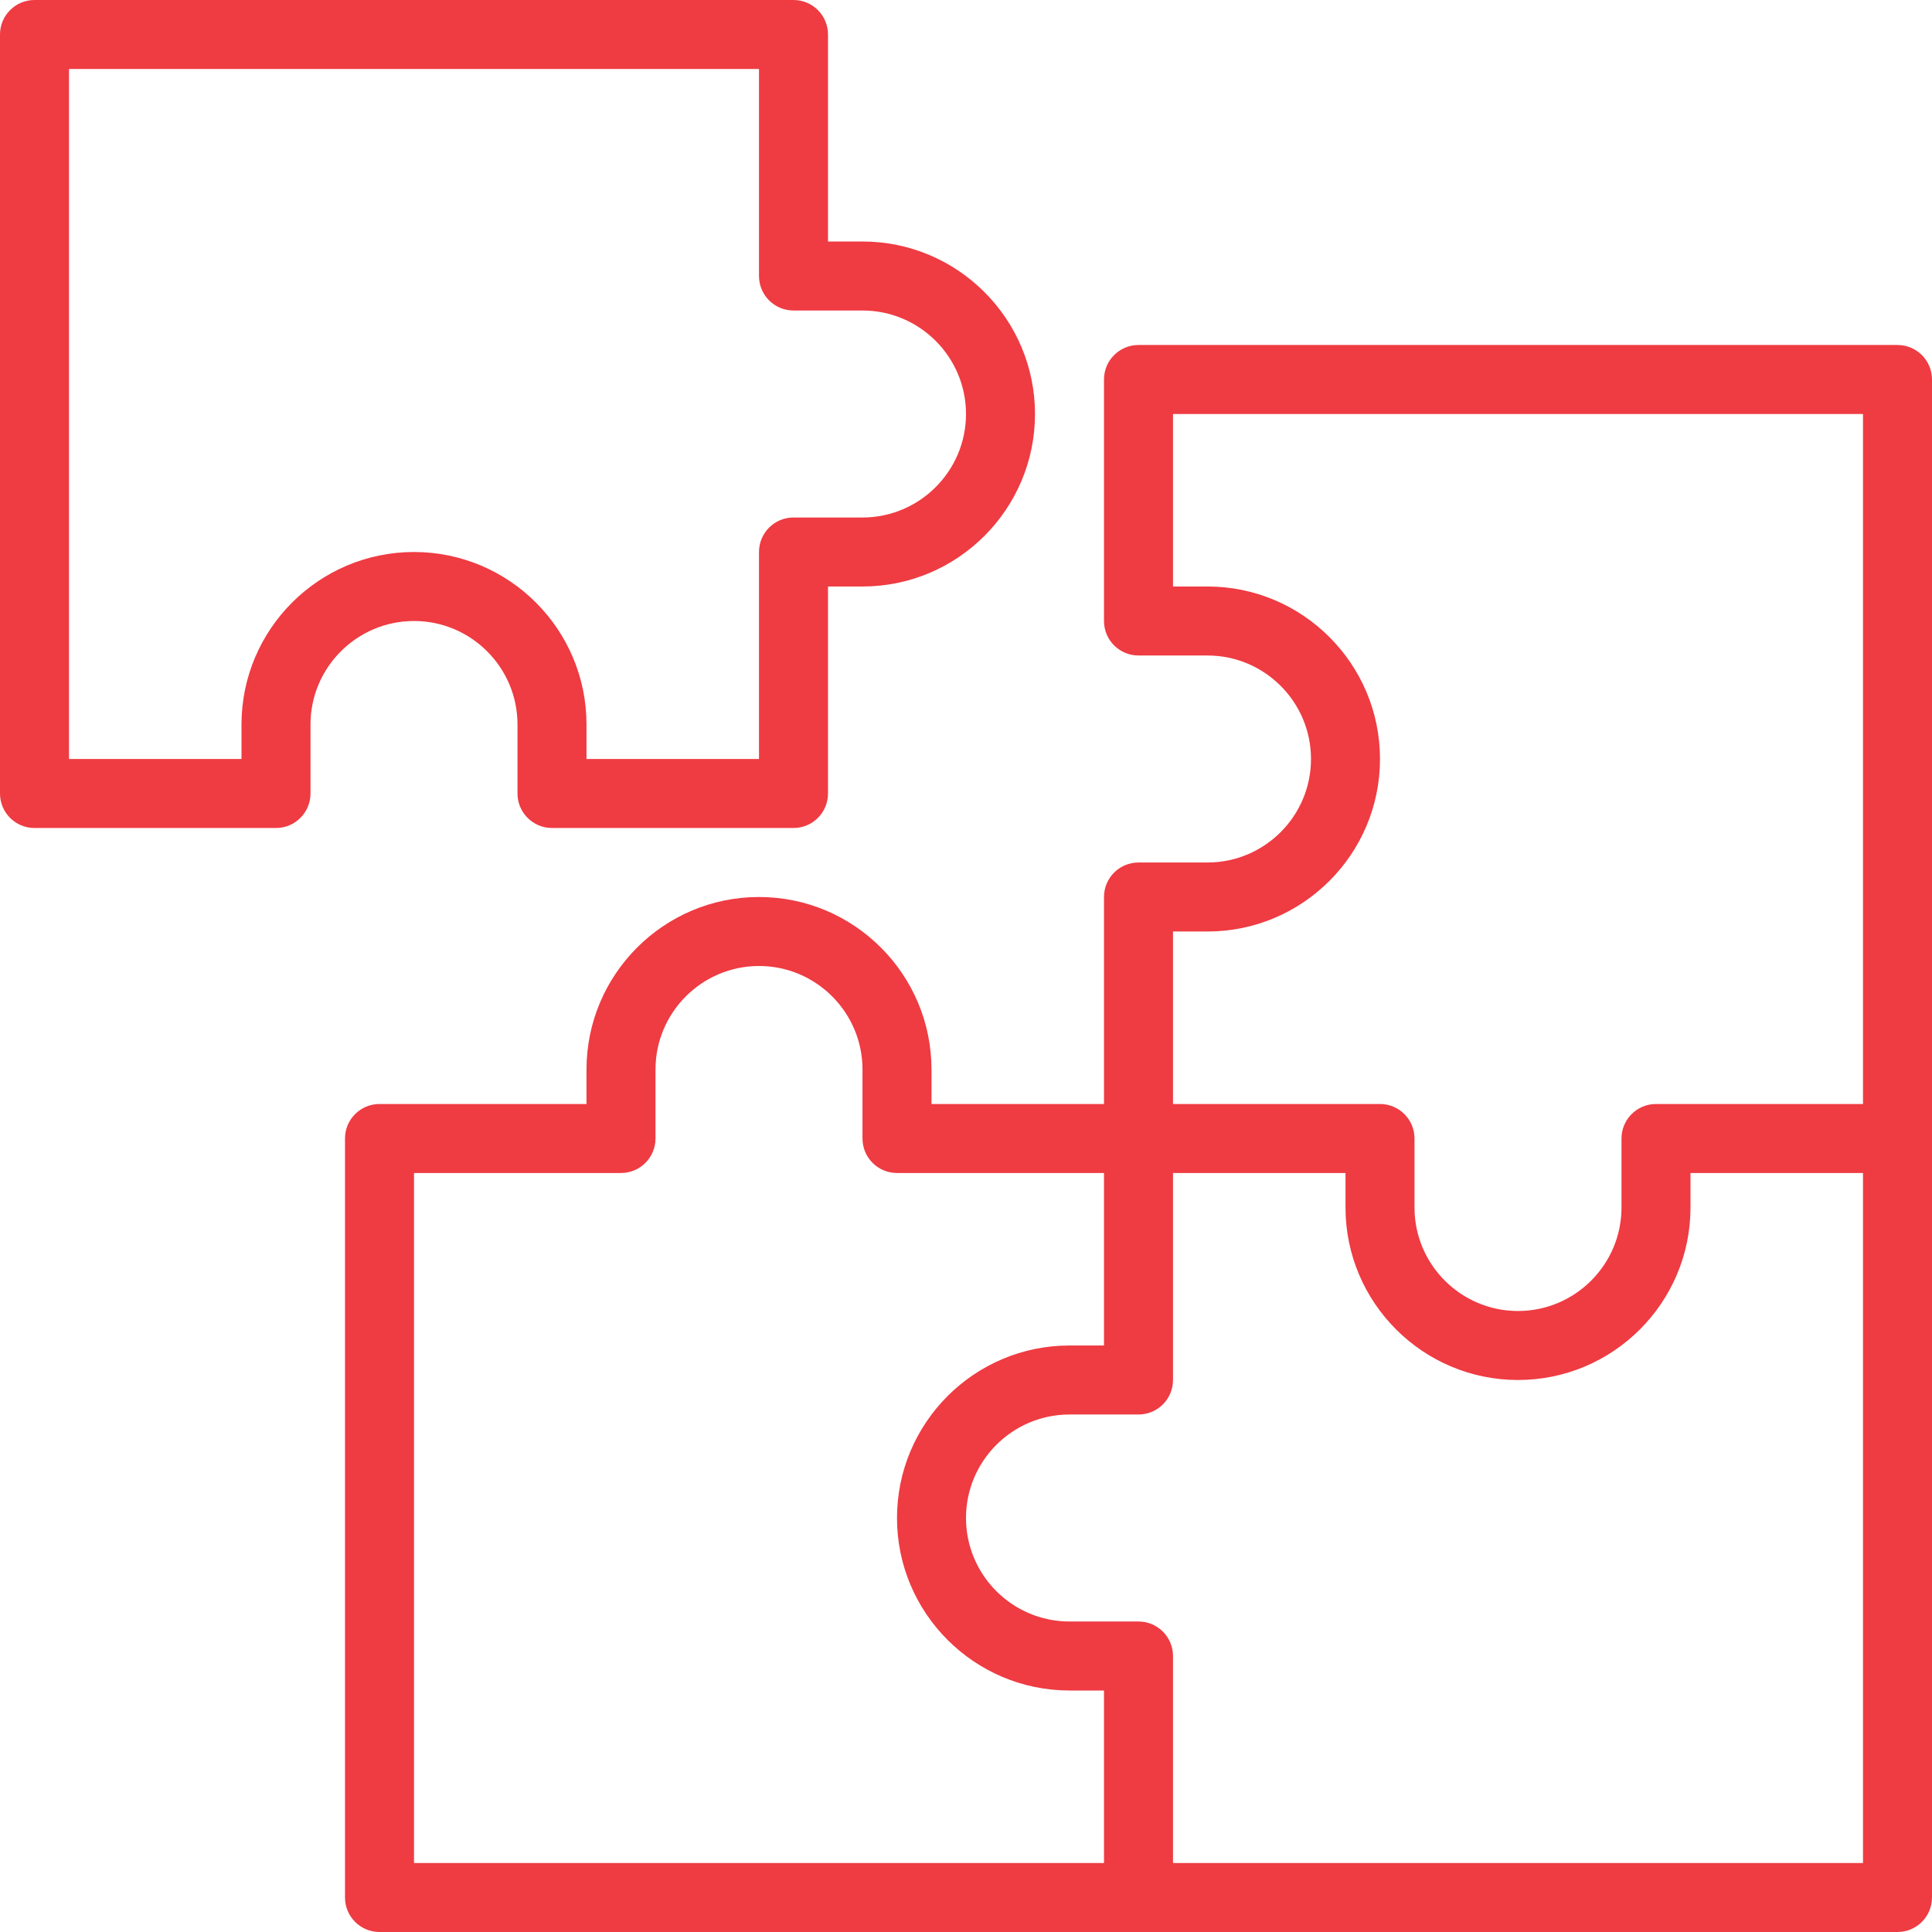
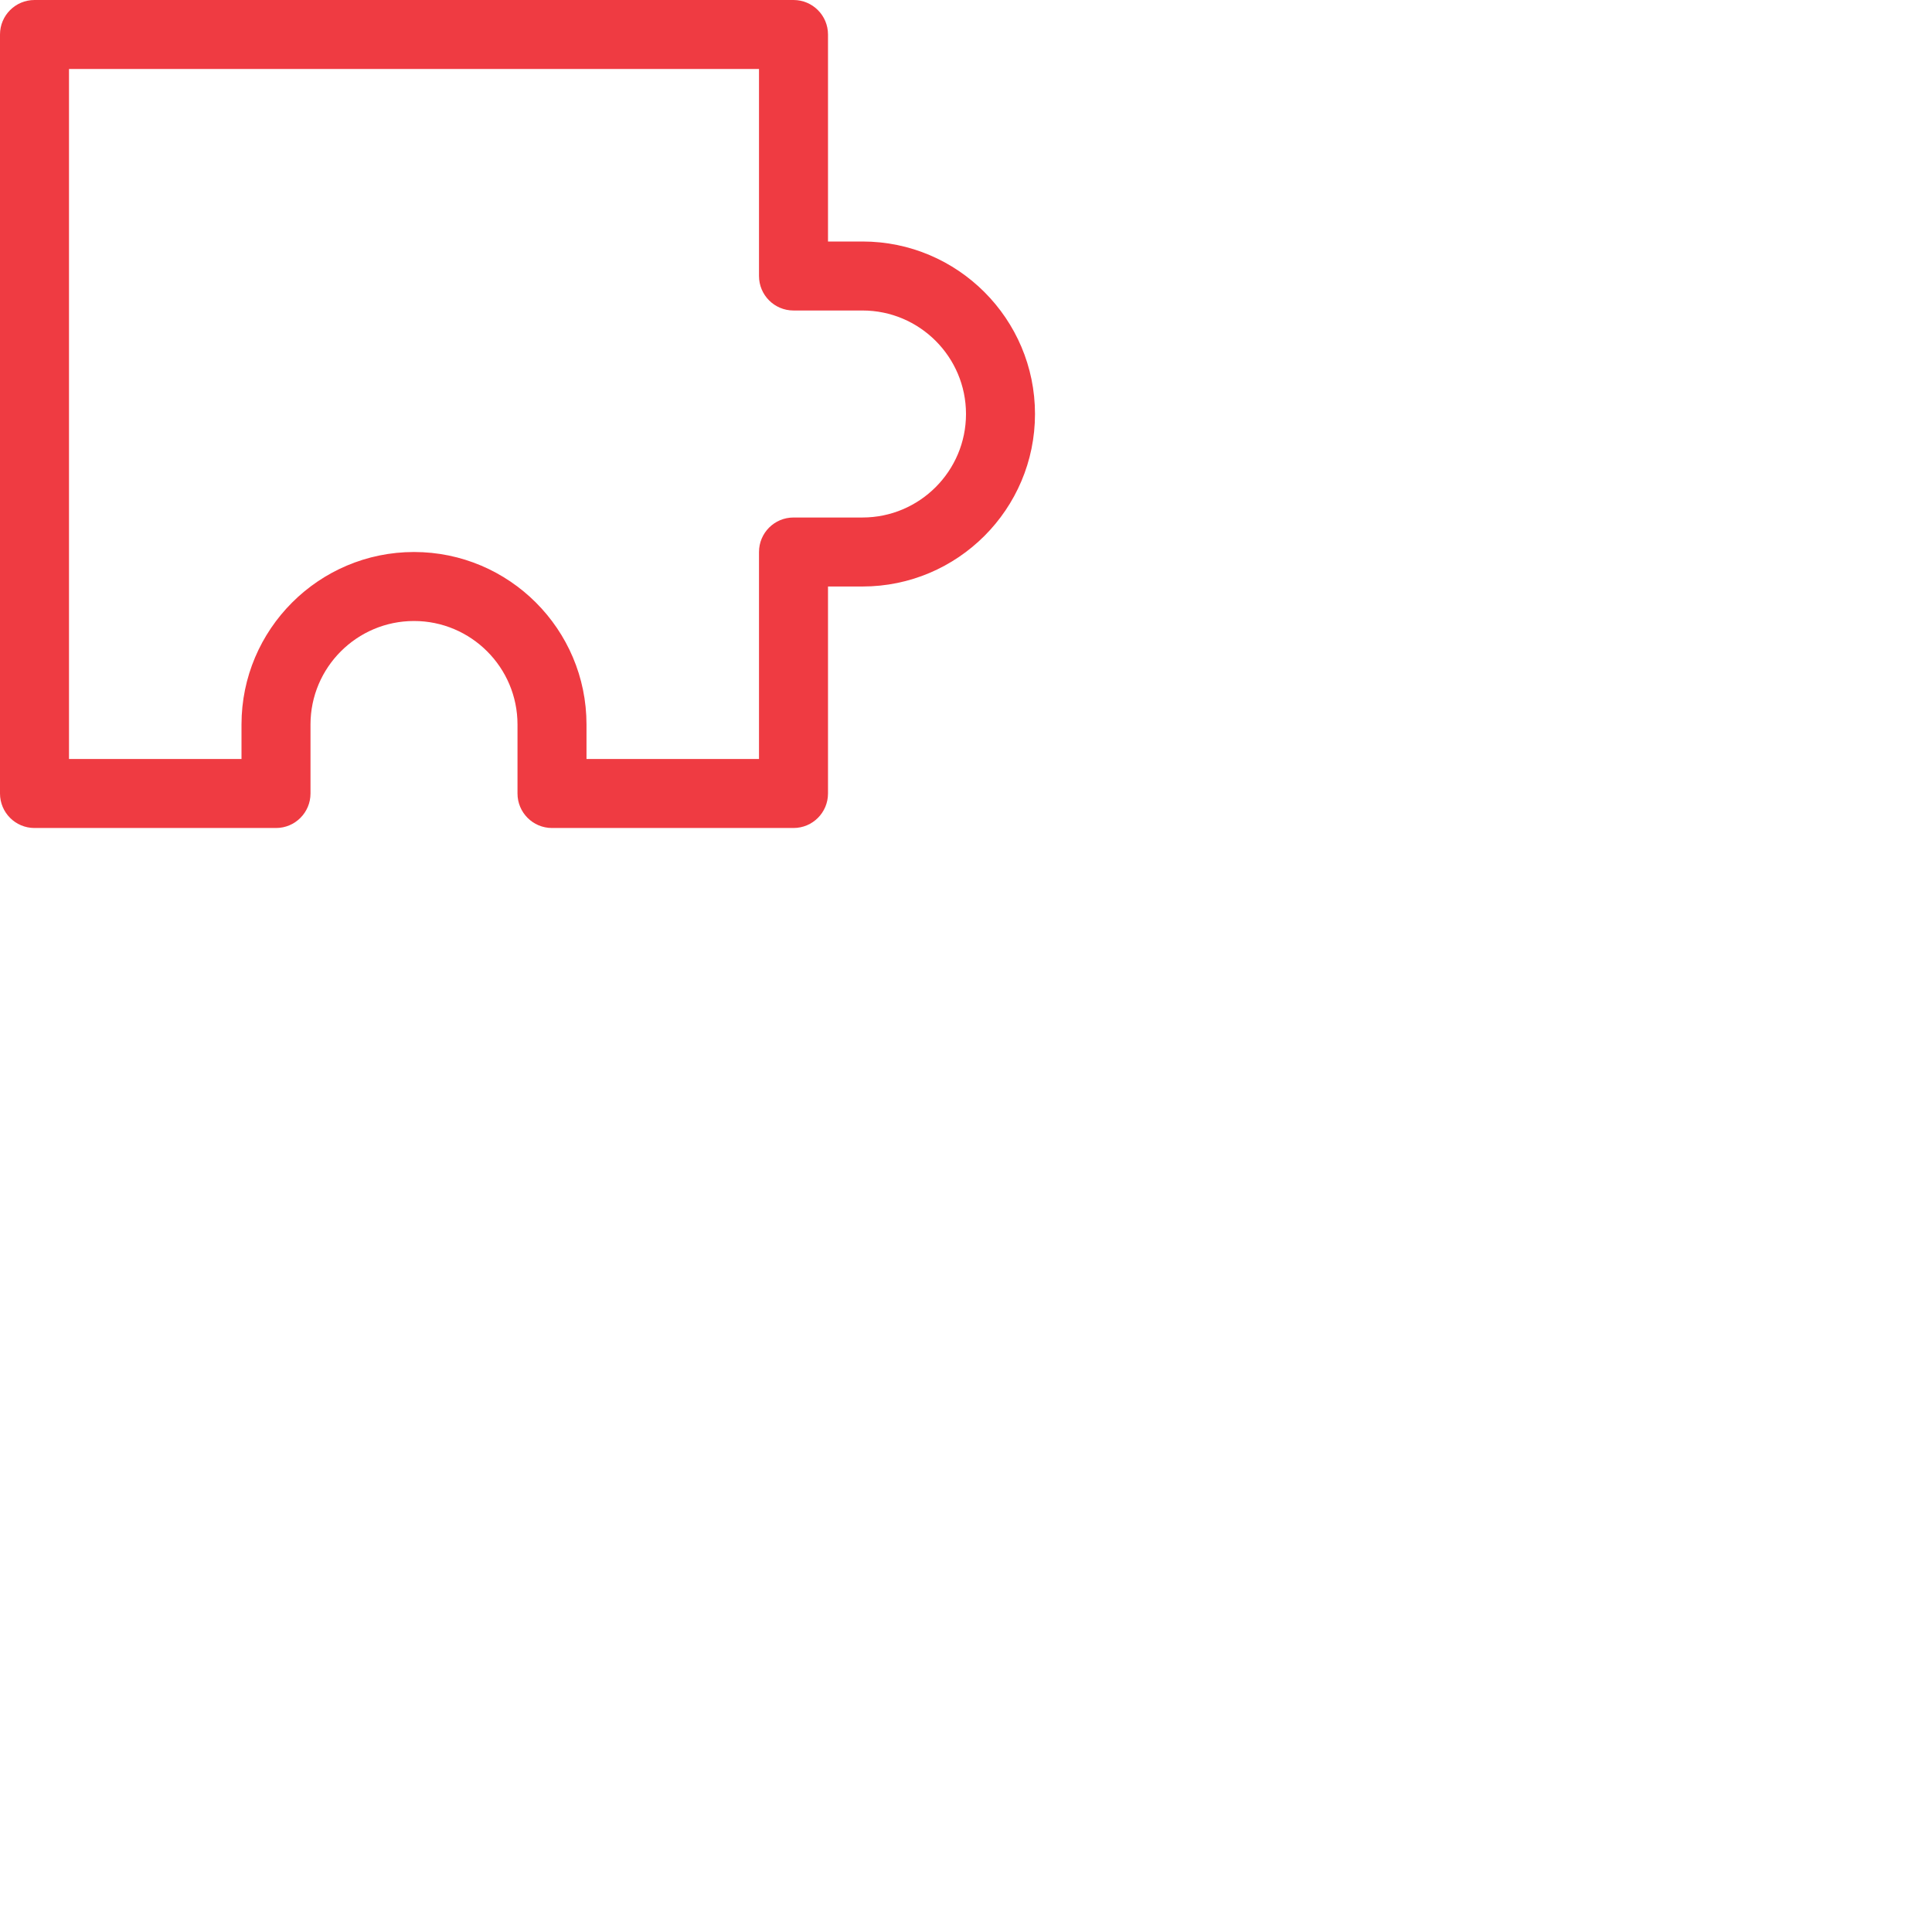
<svg xmlns="http://www.w3.org/2000/svg" width="84px" height="84px" viewBox="0 0 84 84" version="1.1">
  <title>Group 5</title>
  <g id="Quienes-Somos" stroke="none" stroke-width="1" fill="none" fill-rule="evenodd">
    <g id="Nos_Web" transform="translate(-708, -1468)" fill="#EF3B42">
      <g id="Group-5" transform="translate(708, 1468)">
        <path d="M10.5,31.5 L10.5,33 L3,33 L3,3 L33,3 L33,12 C33,12.828 33.67,13.5 34.5,13.5 L37.5,13.5 C39.981,13.5 42,15.519 42,18 C42,20.481 39.981,22.5 37.5,22.5 L34.5,22.5 C33.67,22.5 33,23.172 33,24 L33,33 L25.5,33 L25.5,31.5 C25.5,27.364 22.136,24 18,24 C13.864,24 10.5,27.364 10.5,31.5 M22.5,31.5 L22.5,34.5 C22.5,35.328 23.171,36 24,36 L34.5,36 C35.33,36 36,35.328 36,34.5 L36,25.5 L37.5,25.5 C41.636,25.5 45,22.136 45,18 C45,13.864 41.636,10.5 37.5,10.5 L36,10.5 L36,1.5 C36,0.672 35.33,0 34.5,0 L1.5,0 C0.67,0 0,0.672 0,1.5 L0,34.5 C0,35.328 0.67,36 1.5,36 L12,36 C12.829,36 13.5,35.328 13.5,34.5 L13.5,31.5 C13.5,29.019 15.519,27 18,27 C20.481,27 22.5,29.019 22.5,31.5" id="Fill-1" />
-         <path d="M81,81 L51,81 L51,72 C51,71.172 50.33,70.5 49.5,70.5 L46.5,70.5 C44.019,70.5 42,68.481 42,66 C42,63.519 44.019,61.5 46.5,61.5 L49.5,61.5 C50.33,61.5 51,60.828 51,60 L51,51 L58.5,51 L58.5,52.5 C58.5,56.636 61.864,60 66,60 C70.135,60 73.5,56.636 73.5,52.5 L73.5,51 L81,51 L81,81 Z M18,51 L27,51 C27.829,51 28.5,50.328 28.5,49.5 L28.5,46.5 C28.5,44.019 30.519,42 33,42 C35.481,42 37.5,44.019 37.5,46.5 L37.5,49.5 C37.5,50.328 38.17,51 39,51 L48,51 L48,58.5 L46.5,58.5 C42.364,58.5 39,61.864 39,66 C39,70.135 42.364,73.5 46.5,73.5 L48,73.5 L48,81 L18,81 L18,51 Z M51,40.5 L52.5,40.5 C56.636,40.5 60,37.136 60,33 C60,28.864 56.636,25.5 52.5,25.5 L51,25.5 L51,18 L81,18 L81,48 L72,48 C71.171,48 70.5,48.672 70.5,49.5 L70.5,52.5 C70.5,54.981 68.481,57 66,57 C63.519,57 61.5,54.981 61.5,52.5 L61.5,49.5 C61.5,48.672 60.83,48 60,48 L51,48 L51,40.5 Z M82.5,15 L49.5,15 C48.67,15 48,15.672 48,16.5 L48,27 C48,27.828 48.67,28.5 49.5,28.5 L52.5,28.5 C54.981,28.5 57,30.519 57,33 C57,35.481 54.981,37.5 52.5,37.5 L49.5,37.5 C48.67,37.5 48,38.172 48,39 L48,48 L40.5,48 L40.5,46.5 C40.5,42.364 37.136,39 33,39 C28.864,39 25.5,42.364 25.5,46.5 L25.5,48 L16.5,48 C15.671,48 15,48.672 15,49.5 L15,82.5 C15,83.328 15.671,84 16.5,84 L82.5,84 C83.329,84 84,83.328 84,82.5 L84,16.5 C84,15.672 83.329,15 82.5,15 L82.5,15 Z" id="Fill-3" />
      </g>
    </g>
  </g>
</svg>